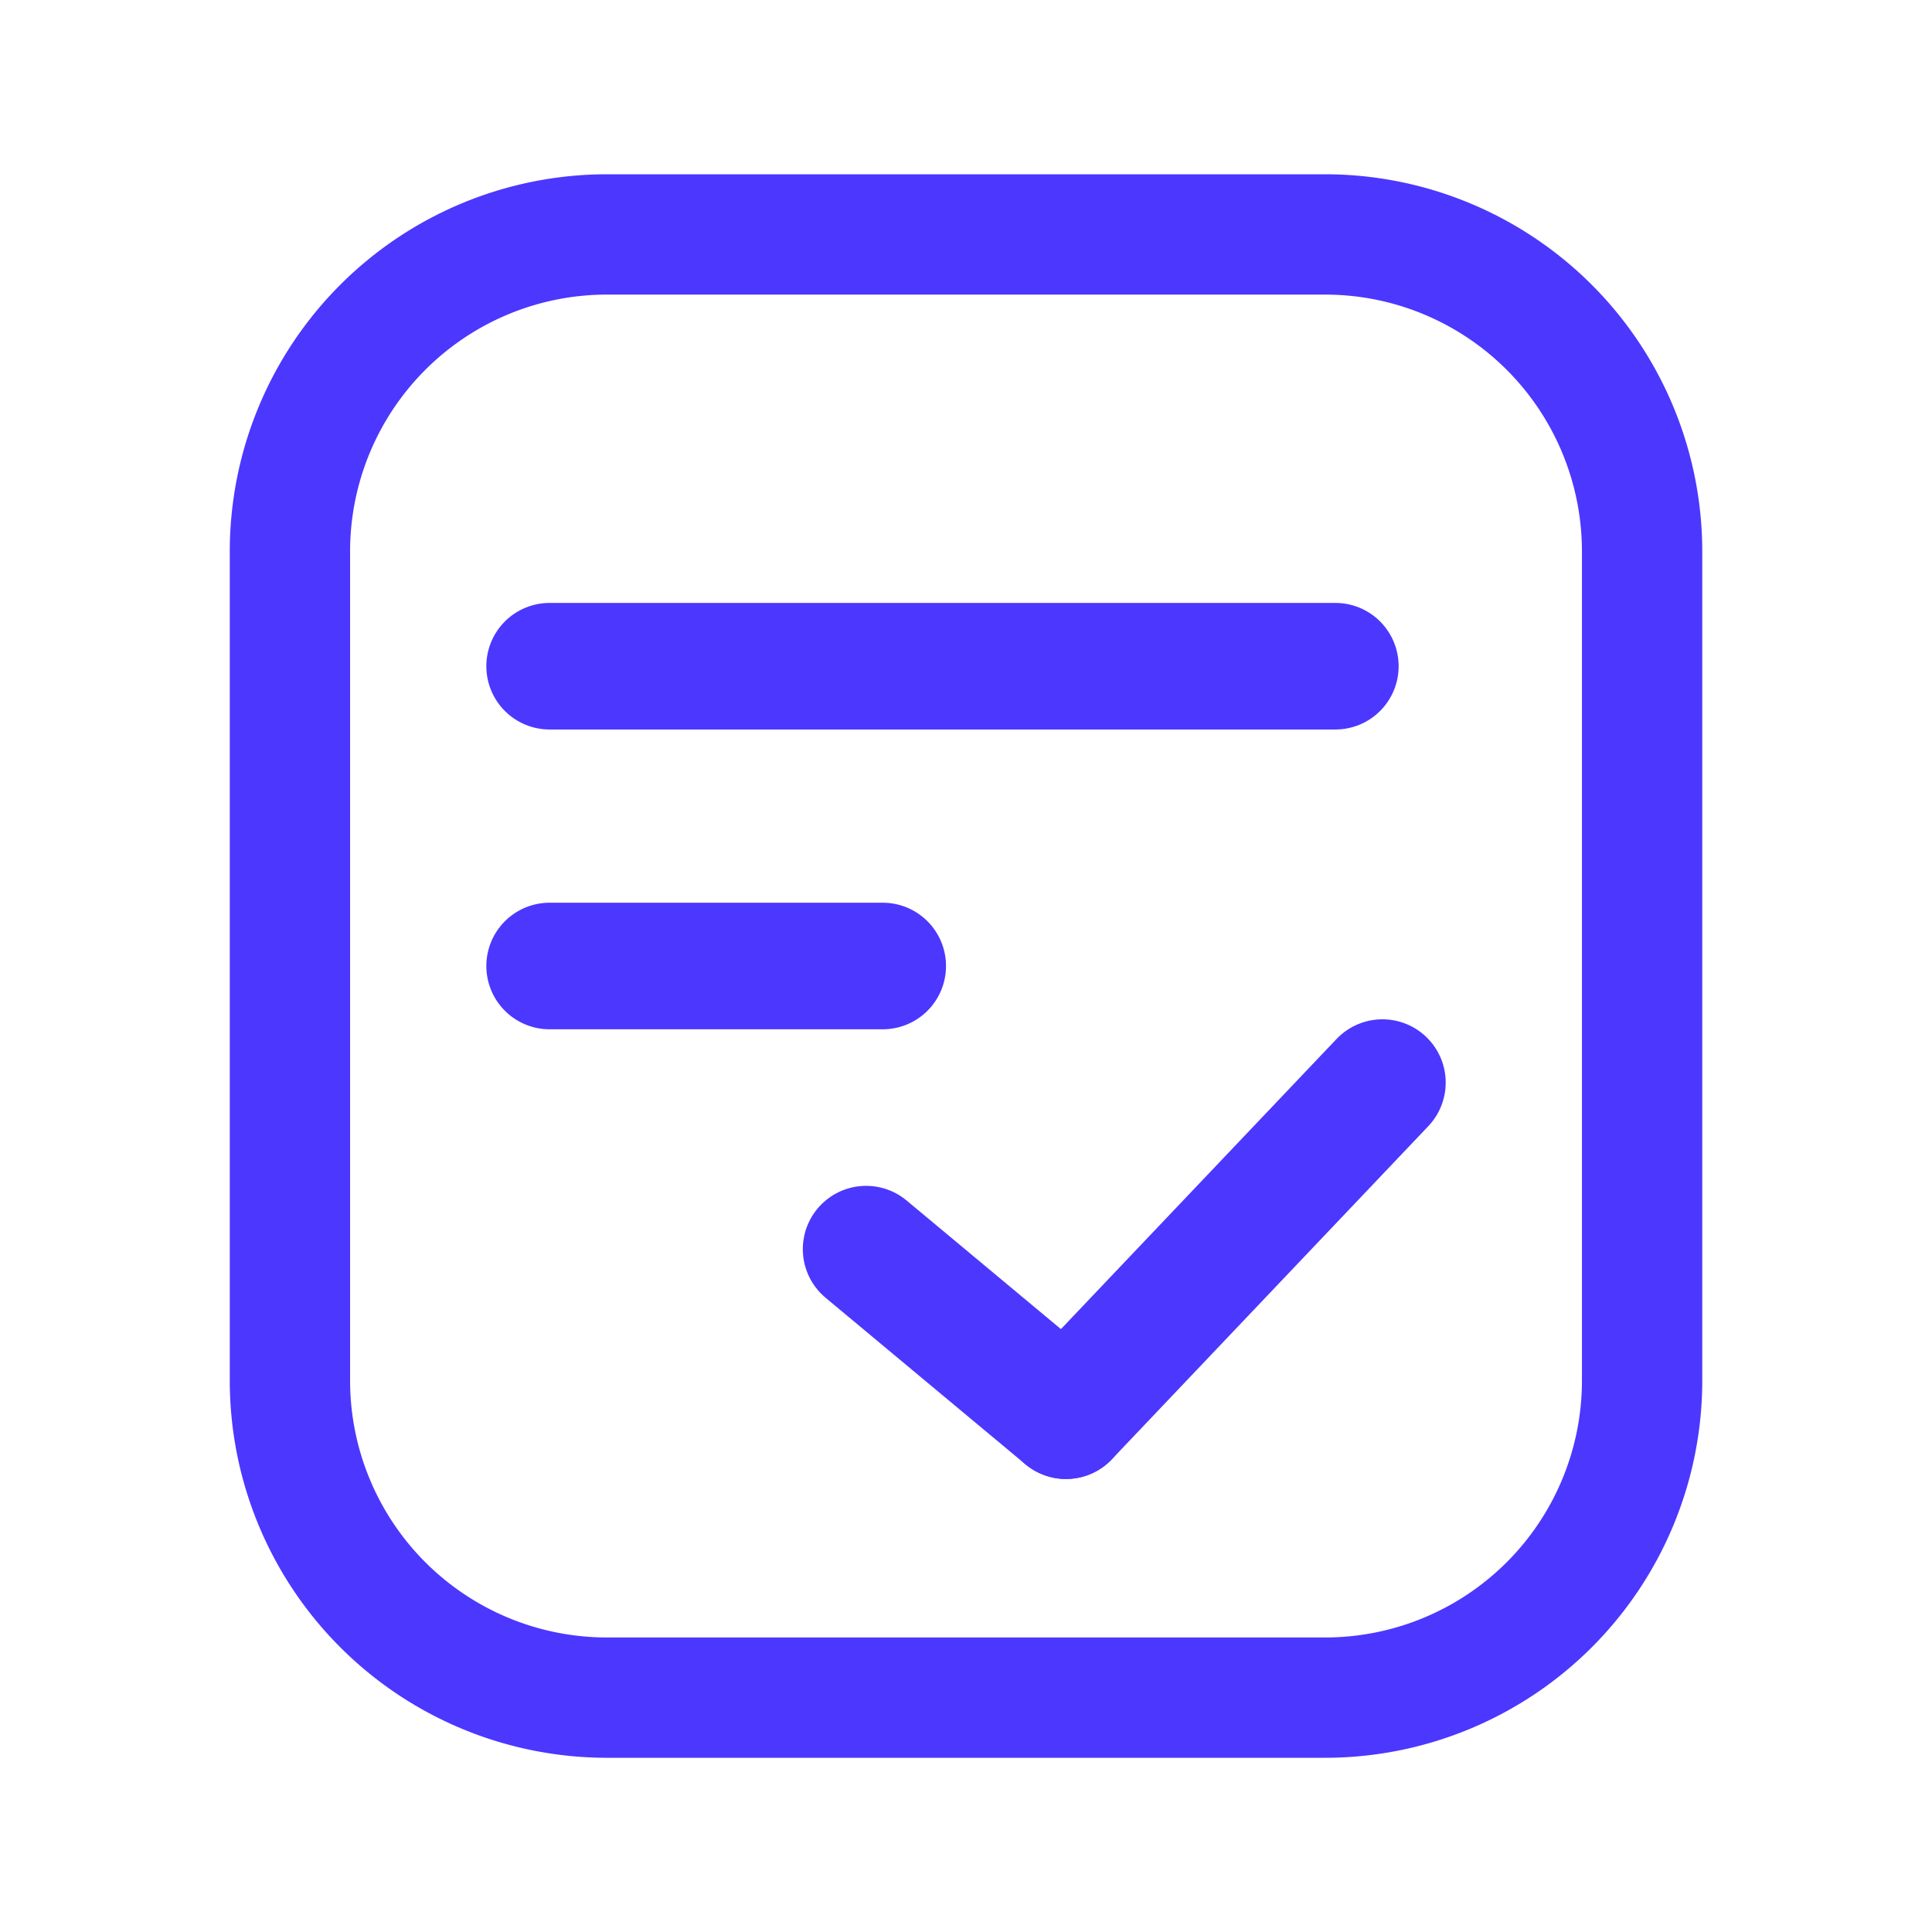
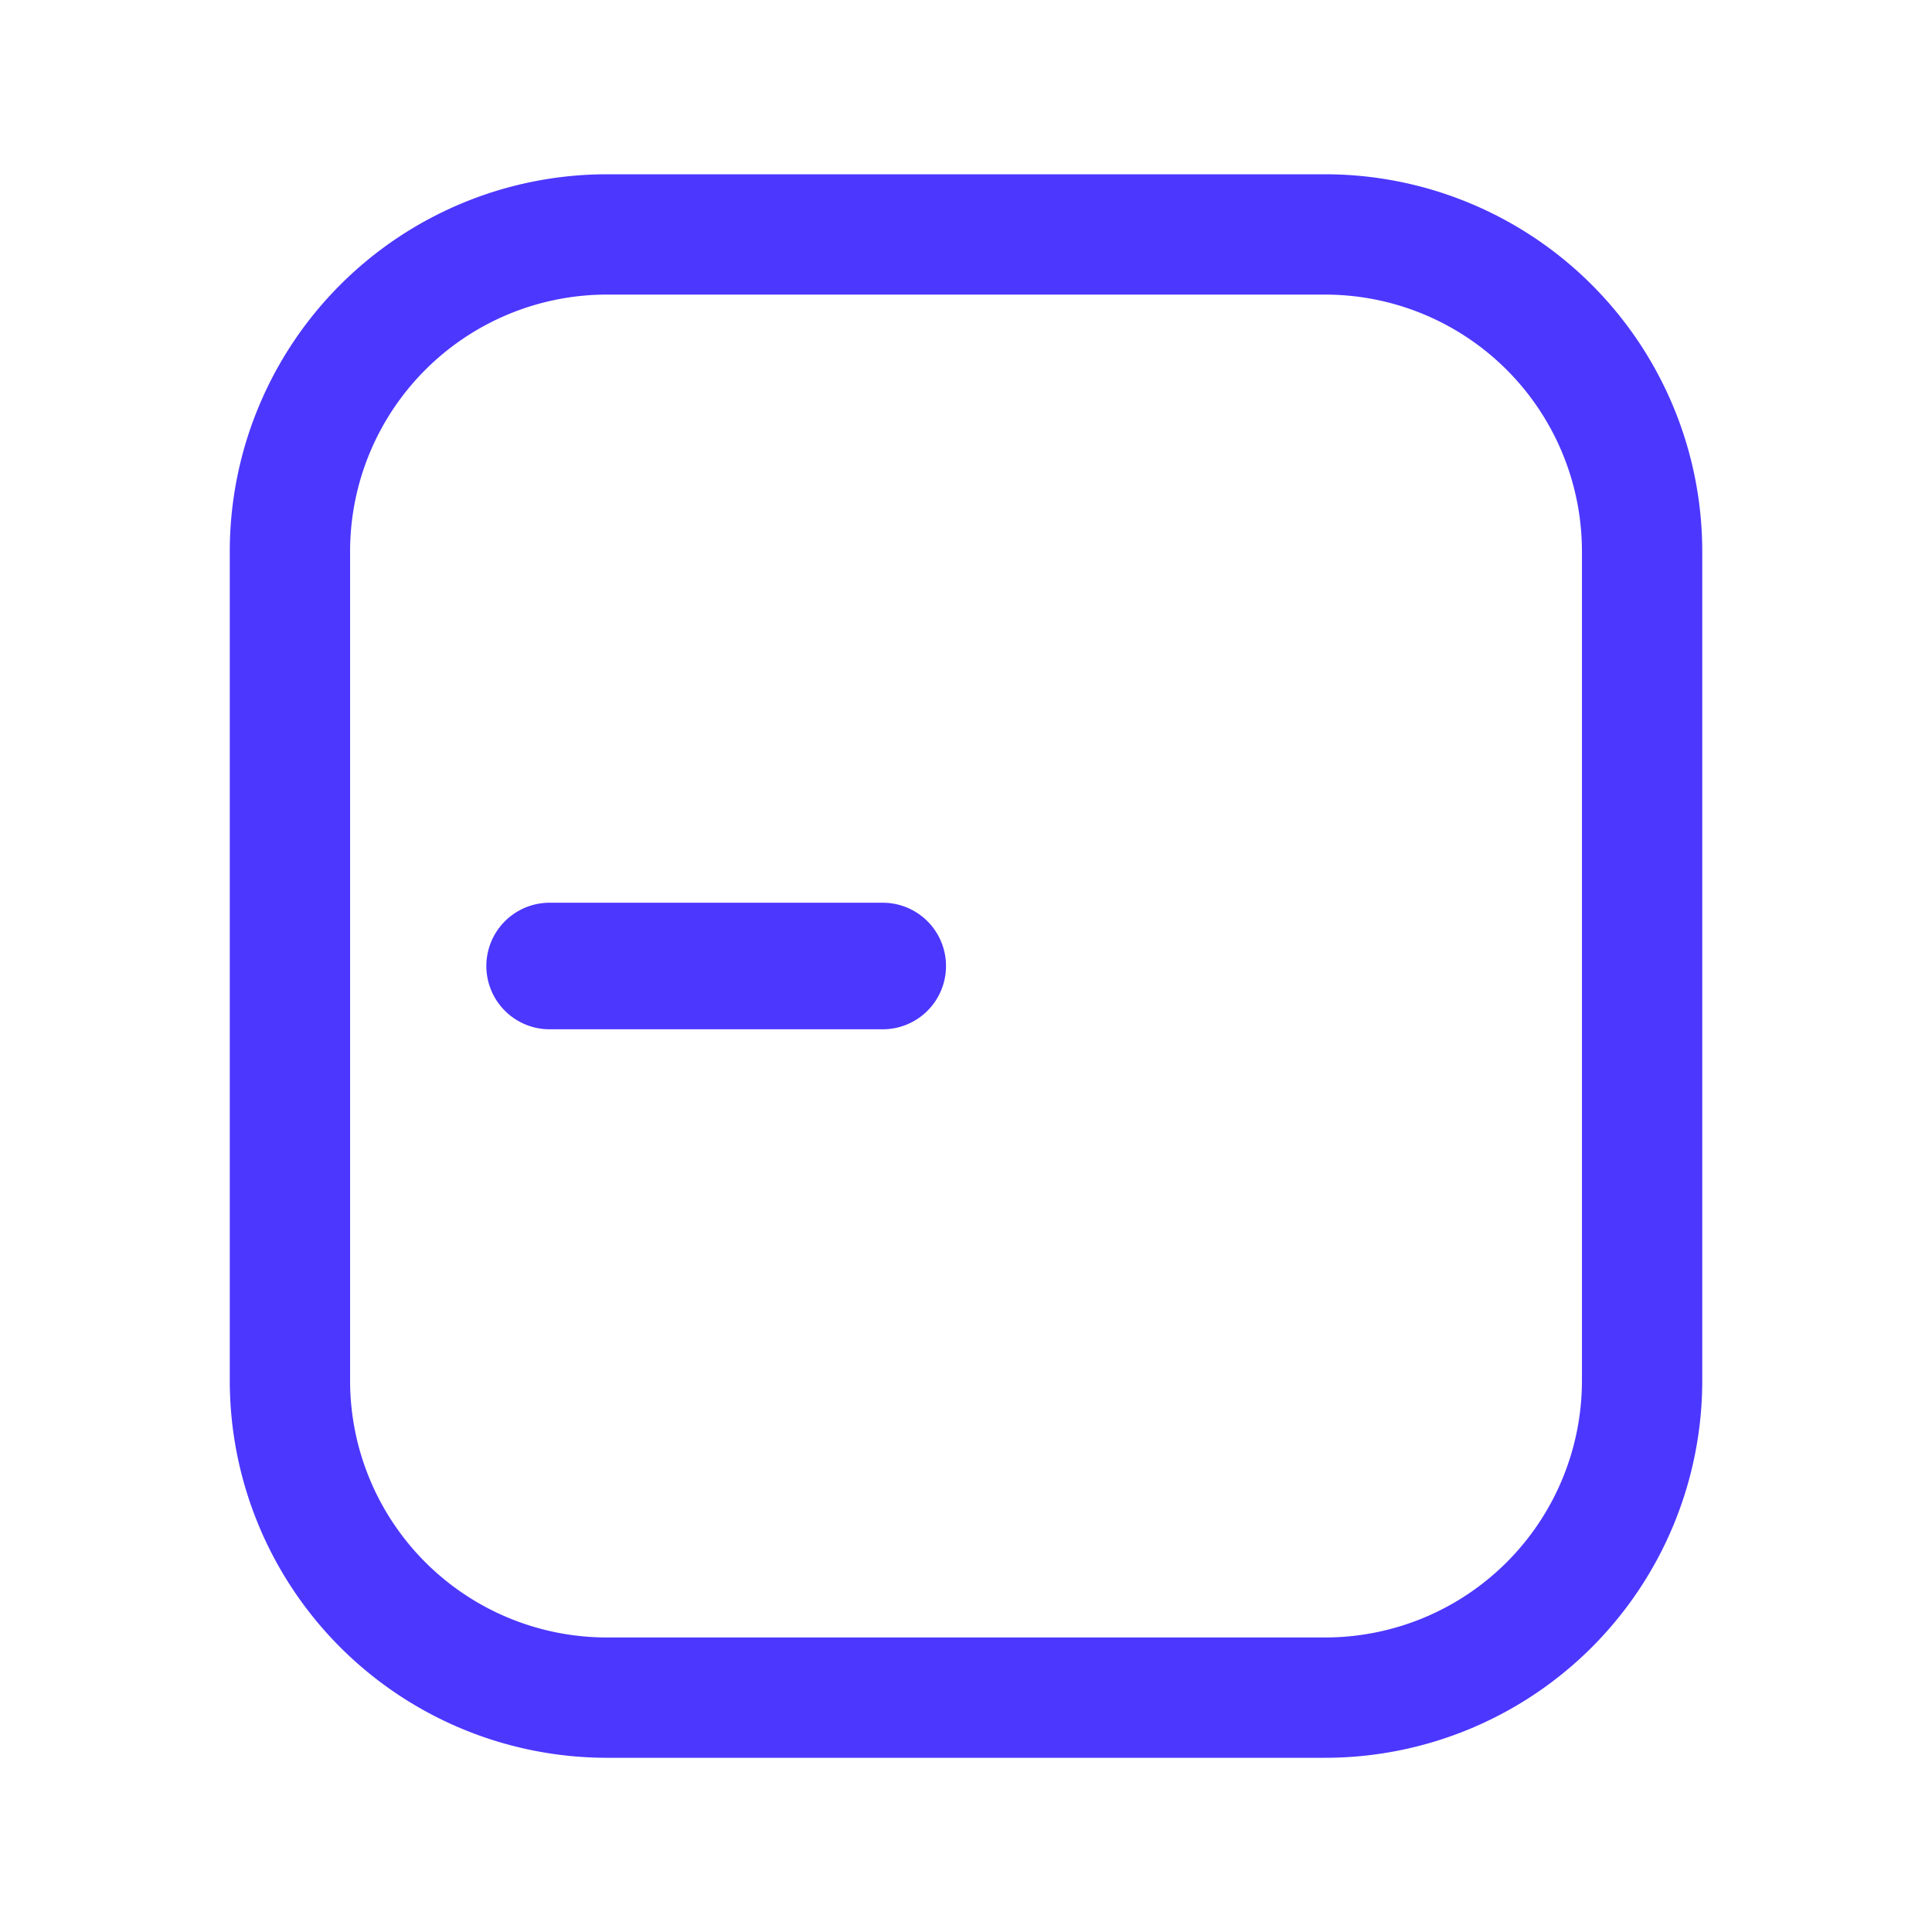
<svg xmlns="http://www.w3.org/2000/svg" width="58" height="58" viewBox="0 0 58 58">
  <defs>
    <style>.a{fill:#fff;}.b{fill:#4c37ff;}.c{fill:none;stroke:#4c37ff;stroke-linecap:round;stroke-width:3.8px;}</style>
  </defs>
  <g transform="translate(-552 -753)">
-     <rect class="a" width="58" height="58" transform="translate(552 753)" />
    <g transform="translate(420.351 653.17)">
      <path class="b" d="M171.44,152.6H149.859a11.326,11.326,0,0,1-11.312-11.312V116.374a11.326,11.326,0,0,1,11.312-11.312H171.44a11.326,11.326,0,0,1,11.312,11.312v24.914A11.324,11.324,0,0,1,171.44,152.6Zm-21.581-43.926a7.711,7.711,0,0,0-7.7,7.7v24.914a7.711,7.711,0,0,0,7.7,7.7H171.44a7.711,7.711,0,0,0,7.7-7.7V116.374a7.711,7.711,0,0,0-7.7-7.7Z" />
      <g transform="translate(3 -0.5)">
        <line class="c" x2="10" transform="translate(145.149 129.33)" />
      </g>
      <g transform="translate(3 -9.5)">
-         <line class="c" x2="23.588" transform="translate(145.149 129.33)" />
-       </g>
+         </g>
      <g transform="translate(160.65 131.33)">
-         <line class="c" x1="6" y1="5" transform="translate(-3 6)" />
-         <line class="c" x1="9.5" y2="10" transform="translate(3 1)" />
-       </g>
+         </g>
    </g>
  </g>
</svg>